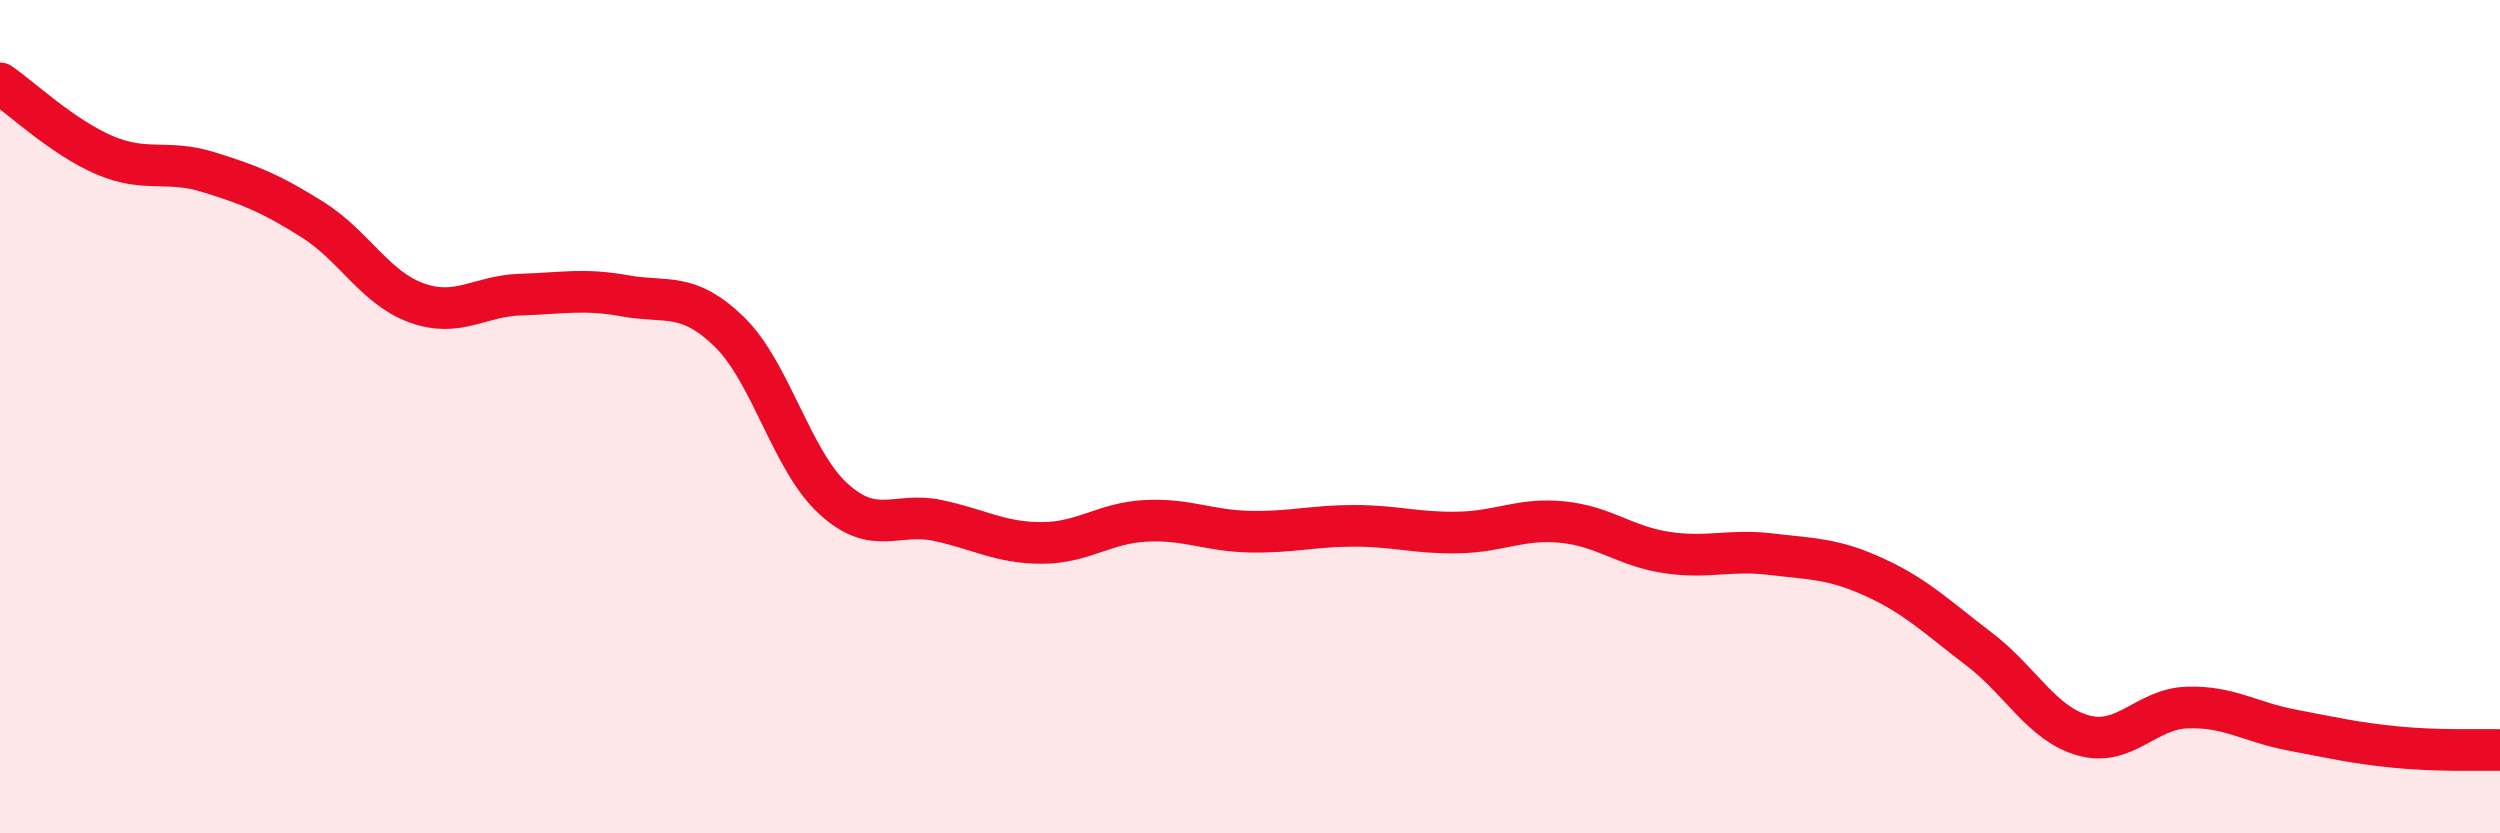
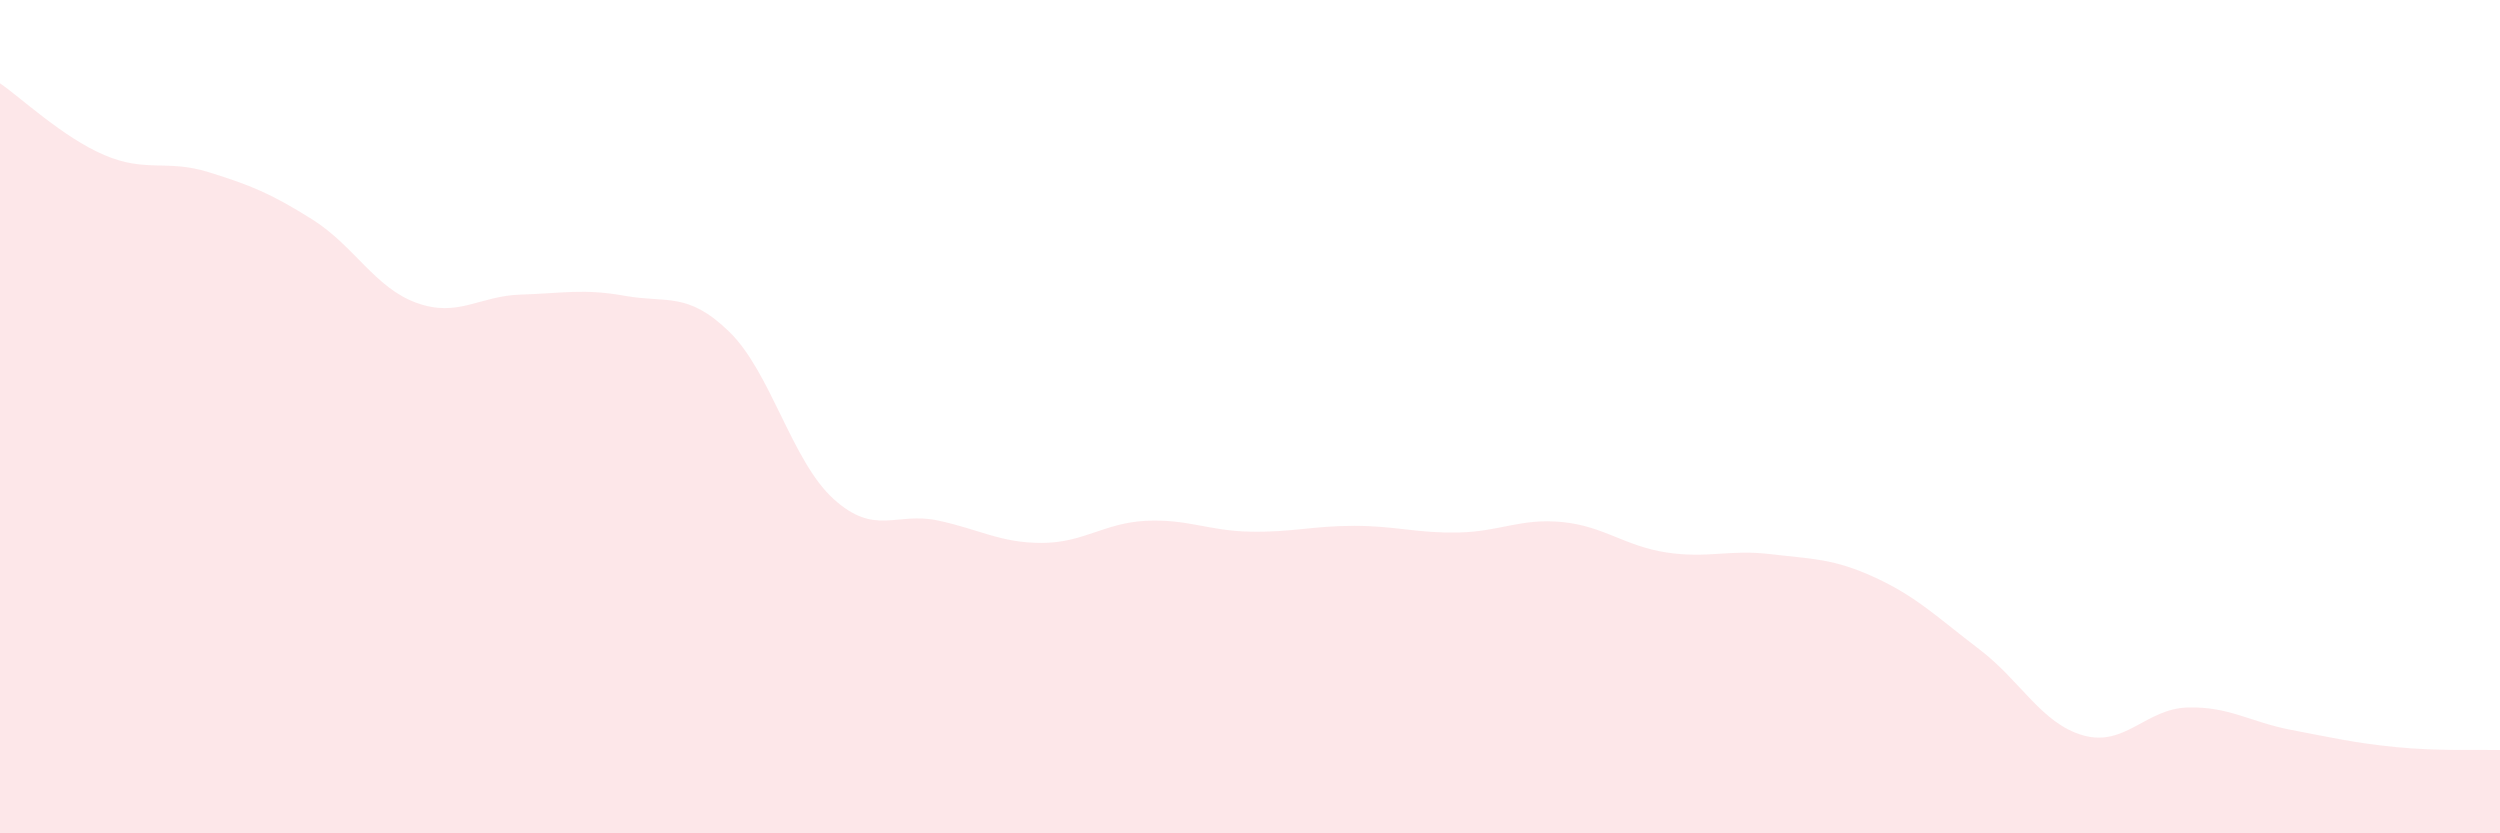
<svg xmlns="http://www.w3.org/2000/svg" width="60" height="20" viewBox="0 0 60 20">
  <path d="M 0,2 C 0.5,2.34 1.5,3.29 2.5,3.72 C 3.5,4.15 4,3.82 5,4.13 C 6,4.44 6.5,4.64 7.5,5.27 C 8.5,5.9 9,6.91 10,7.27 C 11,7.63 11.5,7.1 12.5,7.07 C 13.5,7.04 14,6.92 15,7.1 C 16,7.28 16.5,6.99 17.5,7.96 C 18.5,8.93 19,11.06 20,11.97 C 21,12.88 21.5,12.28 22.5,12.49 C 23.5,12.7 24,13.03 25,13.03 C 26,13.03 26.5,12.55 27.5,12.5 C 28.5,12.45 29,12.74 30,12.76 C 31,12.78 31.5,12.62 32.5,12.62 C 33.5,12.62 34,12.8 35,12.78 C 36,12.76 36.5,12.43 37.5,12.53 C 38.5,12.63 39,13.11 40,13.26 C 41,13.41 41.5,13.18 42.5,13.3 C 43.5,13.42 44,13.4 45,13.86 C 46,14.32 46.5,14.82 47.5,15.58 C 48.5,16.34 49,17.37 50,17.65 C 51,17.93 51.5,17.01 52.5,16.98 C 53.5,16.95 54,17.33 55,17.52 C 56,17.71 56.5,17.83 57.5,17.93 C 58.5,18.03 59.5,17.99 60,18L60 20L0 20Z" fill="#EB0A25" opacity="0.1" stroke-linecap="round" stroke-linejoin="round" />
-   <path d="M 0,2 C 0.5,2.34 1.5,3.29 2.5,3.72 C 3.5,4.15 4,3.82 5,4.13 C 6,4.44 6.5,4.64 7.5,5.27 C 8.5,5.9 9,6.91 10,7.27 C 11,7.63 11.5,7.1 12.5,7.07 C 13.5,7.04 14,6.92 15,7.1 C 16,7.28 16.5,6.99 17.5,7.96 C 18.5,8.93 19,11.06 20,11.97 C 21,12.88 21.5,12.28 22.5,12.49 C 23.5,12.7 24,13.03 25,13.03 C 26,13.03 26.5,12.55 27.5,12.5 C 28.5,12.45 29,12.74 30,12.76 C 31,12.78 31.5,12.62 32.5,12.62 C 33.5,12.62 34,12.8 35,12.78 C 36,12.76 36.5,12.43 37.5,12.53 C 38.5,12.63 39,13.11 40,13.26 C 41,13.41 41.5,13.18 42.5,13.3 C 43.5,13.42 44,13.4 45,13.86 C 46,14.32 46.5,14.82 47.5,15.58 C 48.5,16.34 49,17.37 50,17.65 C 51,17.93 51.5,17.01 52.5,16.98 C 53.5,16.95 54,17.33 55,17.52 C 56,17.71 56.5,17.83 57.5,17.93 C 58.5,18.03 59.5,17.99 60,18" stroke="#EB0A25" stroke-width="1" fill="none" stroke-linecap="round" stroke-linejoin="round" />
</svg>